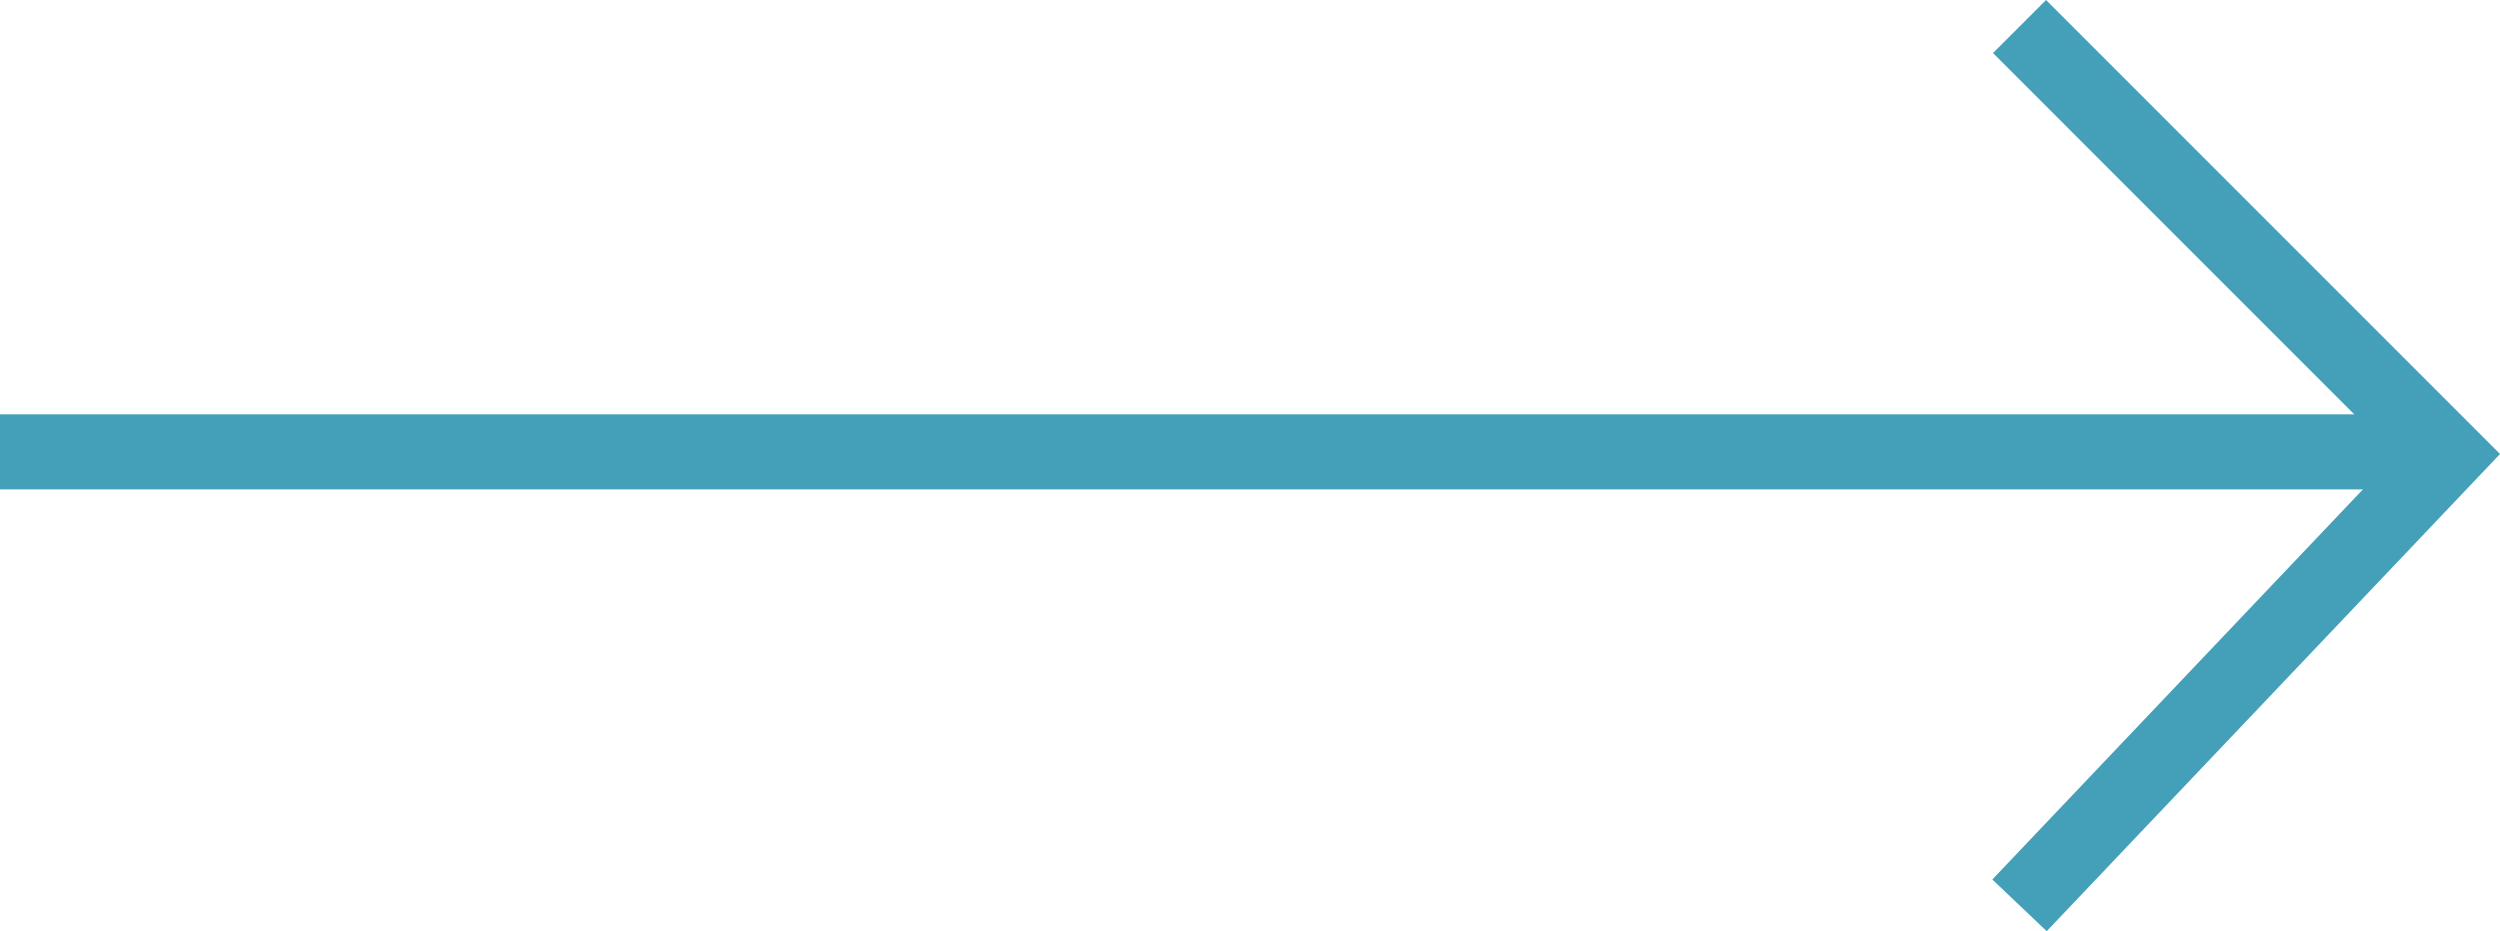
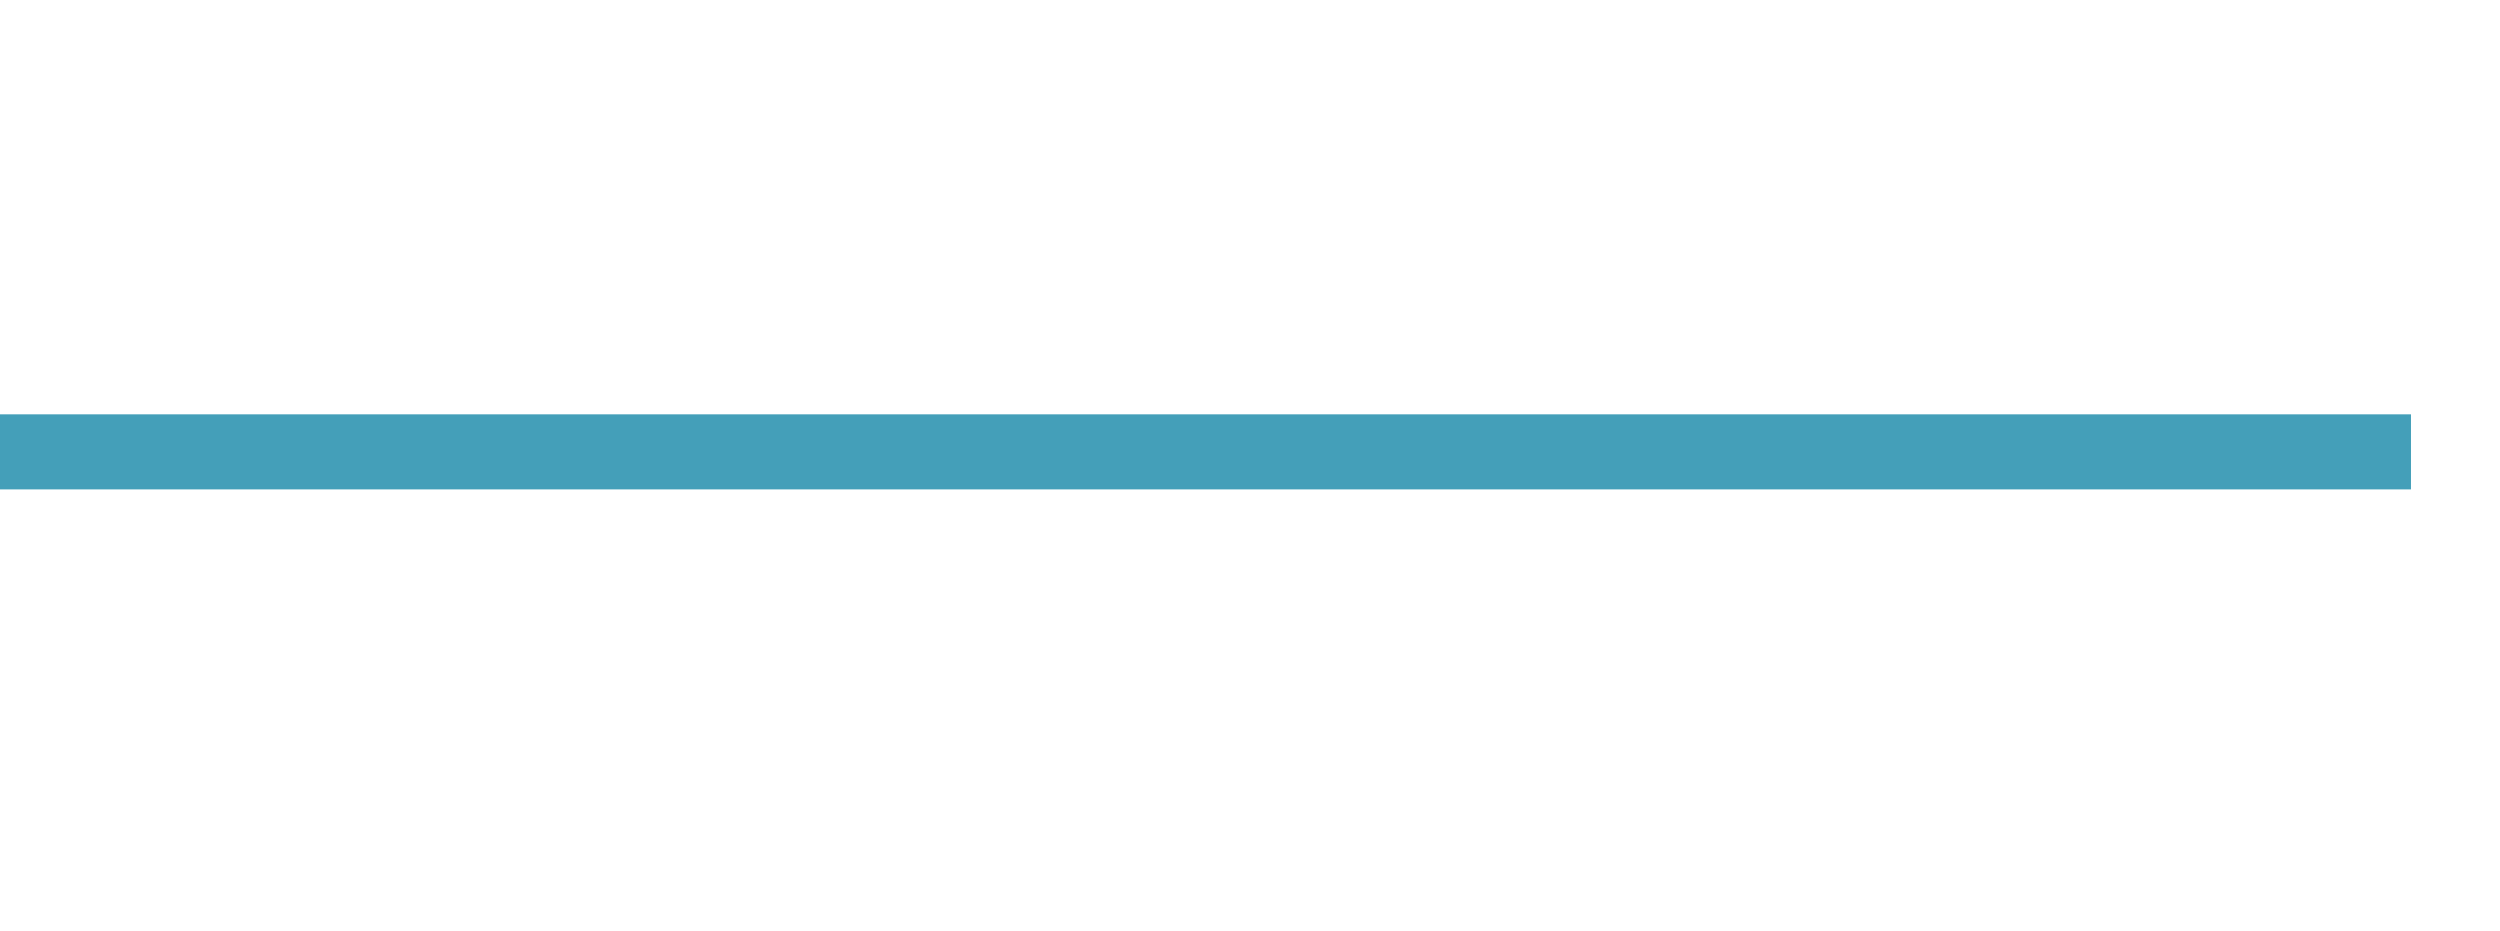
<svg xmlns="http://www.w3.org/2000/svg" viewBox="0 0 66.646 24.824">
  <defs>
    <style>
      .cls-1 {
        fill: none;
        stroke: #449fb9;
        stroke-width: 2px;
      }
    </style>
  </defs>
  <g id="Gruppe_493" data-name="Gruppe 493" transform="translate(-1105.375 -737.204)">
    <g id="Gruppe_286" data-name="Gruppe 286" transform="translate(617.281 1439.464) rotate(-90)">
-       <path id="Pfad_355" data-name="Pfad 355" class="cls-1" d="M7035.749,2765.5l12.014,11.413,11.414-11.413" transform="translate(-6357.624 -2223.569)" />
      <path id="Pfad_356" data-name="Pfad 356" class="cls-1" d="M7041.156,2808.367v-64.274" transform="translate(-6350.942 -2256)" />
    </g>
  </g>
</svg>